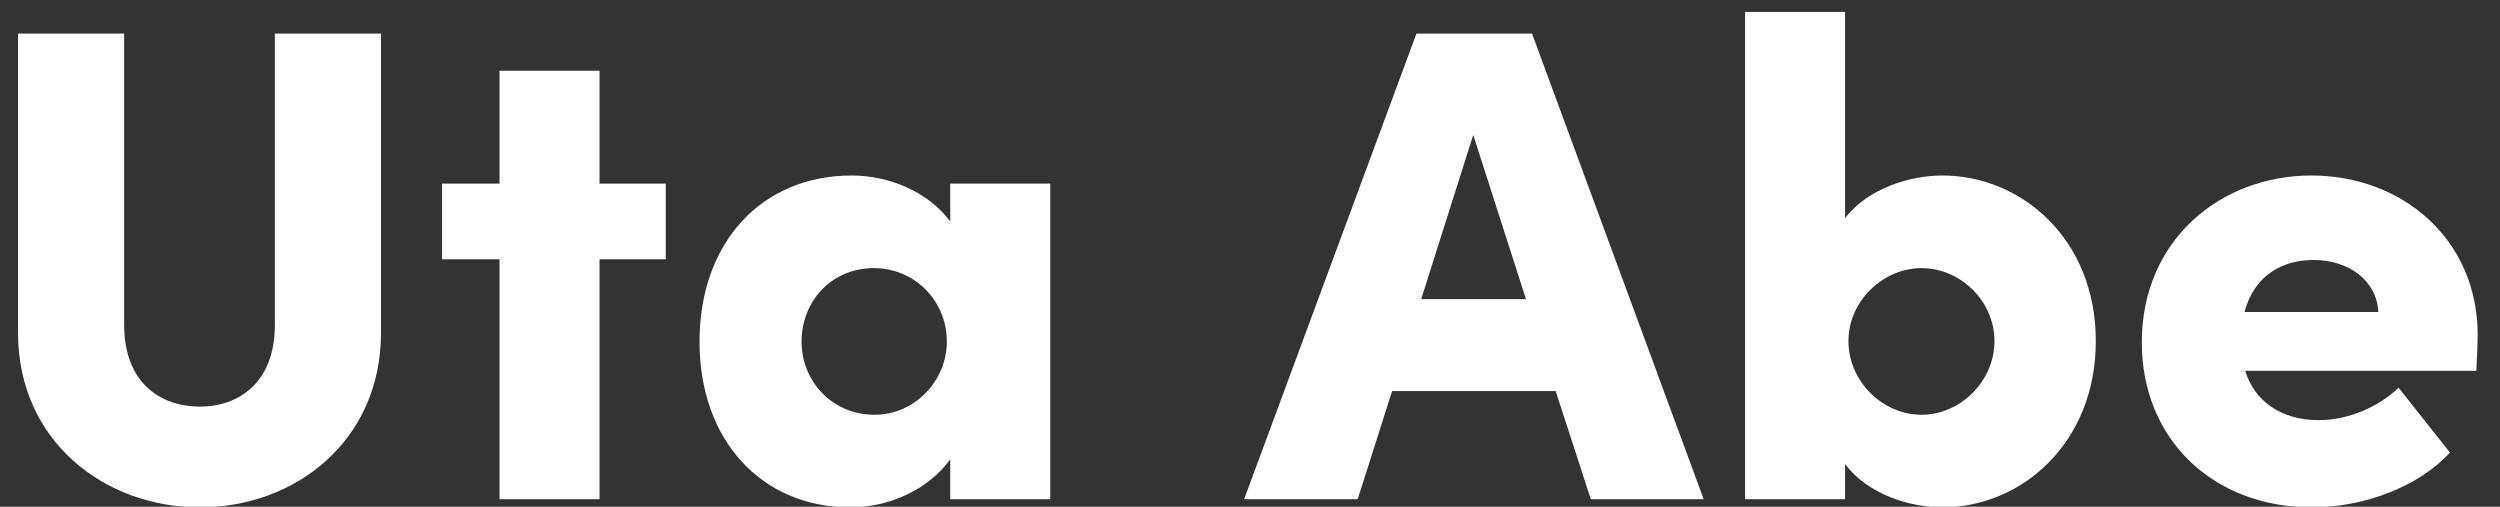
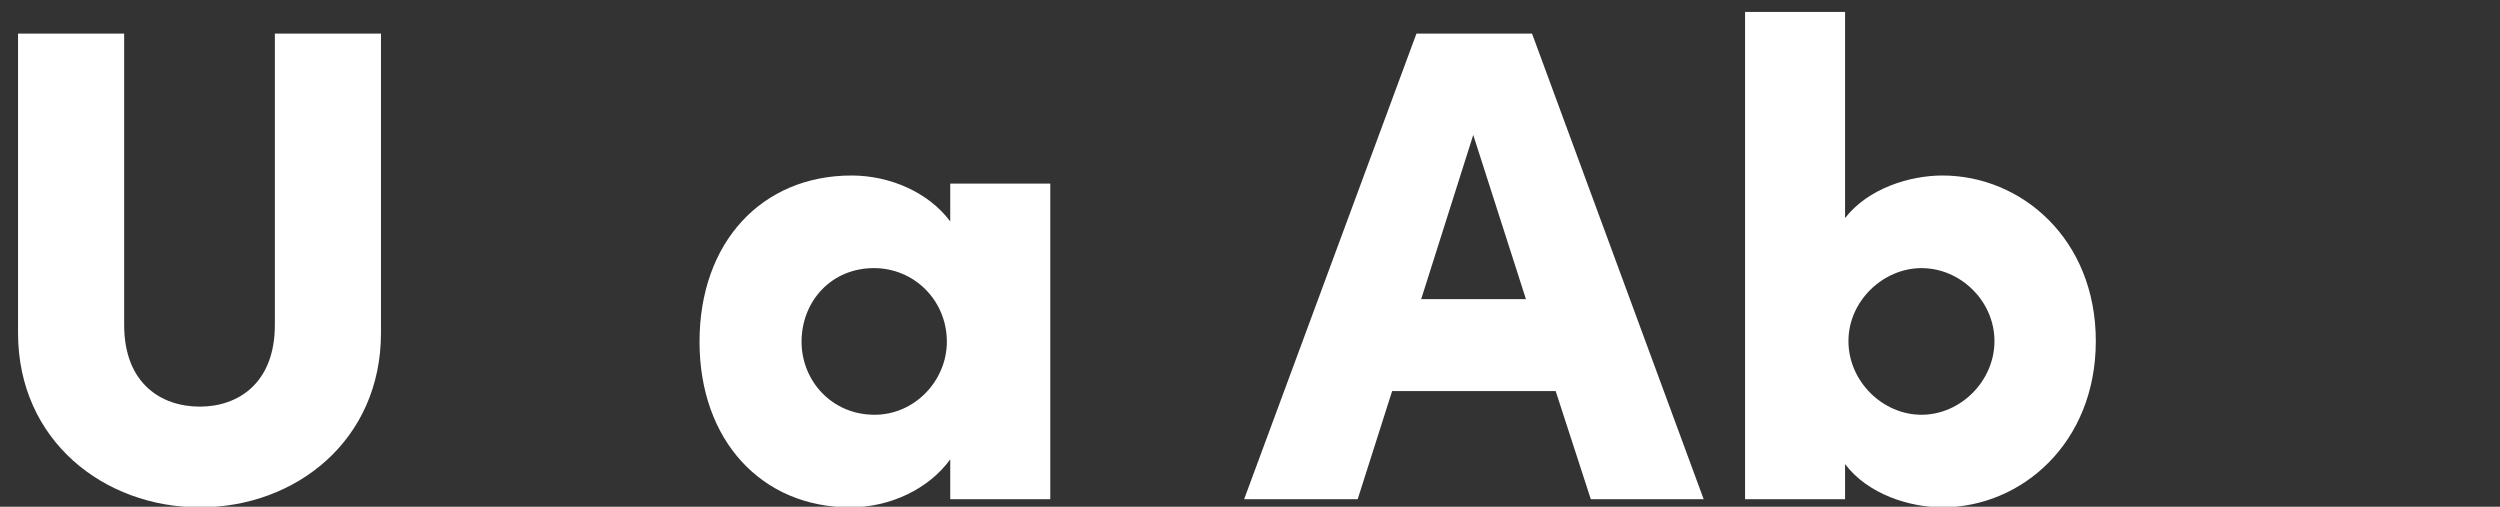
<svg xmlns="http://www.w3.org/2000/svg" id="_レイヤー_1" data-name="レイヤー 1" version="1.1" viewBox="0 0 74 15">
  <rect x="0" y="0" width="74" height="15" fill="#333333" stroke="none" />
  <defs>
    <style>
      .cls-1 {
        fill: #fff;
        stroke-width: 0px;
      }
    </style>
  </defs>
  <path class="cls-1" d="M.534,9.856V.994h3.141v8.622c0,1.74,1.1,2.42,2.24,2.42,1.121,0,2.221-.68,2.221-2.42V.994h3.141v8.862c0,3.181-2.521,5.161-5.361,5.161S.534,13.037.534,9.856Z" />
-   <path class="cls-1" d="M19.706,5.435v2.24h-1.96v7.102h-2.96v-7.102h-1.701v-2.24h1.701v-3.341h2.96v3.341h1.96Z" />
  <path class="cls-1" d="M28.127,5.435h2.961v9.342h-2.961v-1.18c-.64.88-1.78,1.42-2.96,1.42-2.621,0-4.461-1.98-4.461-4.901,0-2.94,1.84-4.921,4.501-4.921,1.14,0,2.28.5,2.92,1.36v-1.12ZM28.027,10.116c0-1.22-.96-2.18-2.16-2.18-1.26,0-2.141.98-2.141,2.18,0,1.14.88,2.161,2.161,2.161,1.2,0,2.14-1.021,2.14-2.161Z" />
  <path class="cls-1" d="M47.088,14.777l-1.04-3.201h-4.841l-1.02,3.201h-3.361L41.927.994h3.421l5.081,13.783h-3.341ZM42.067,8.855h3.101l-1.56-4.861-1.541,4.861Z" />
  <path class="cls-1" d="M62.036,10.096c0,3.021-2.201,4.921-4.541,4.921-.96,0-2.201-.38-2.881-1.28v1.04h-2.96V.354h2.96v6.101c.68-.88,1.92-1.26,2.881-1.26,2.34,0,4.541,1.88,4.541,4.901ZM59.036,10.096c0-1.18-1-2.16-2.161-2.16-1.12,0-2.161.96-2.161,2.16s1.021,2.181,2.161,2.181c1.16,0,2.161-1,2.161-2.181Z" />
-   <path class="cls-1" d="M73.298,10.976h-6.841c.28.9,1.06,1.46,2.181,1.46.88,0,1.78-.4,2.36-.96l1.521,1.92c-.92,1-2.521,1.621-4.081,1.621-2.96,0-5.041-2.041-5.041-4.881,0-3.041,2.34-4.941,5.021-4.941s4.921,1.88,4.921,4.721c0,.26-.02.6-.04,1.06ZM70.397,9.236c-.04-.92-.86-1.541-1.92-1.541-.88,0-1.74.42-2.041,1.541h3.961Z" />
</svg>